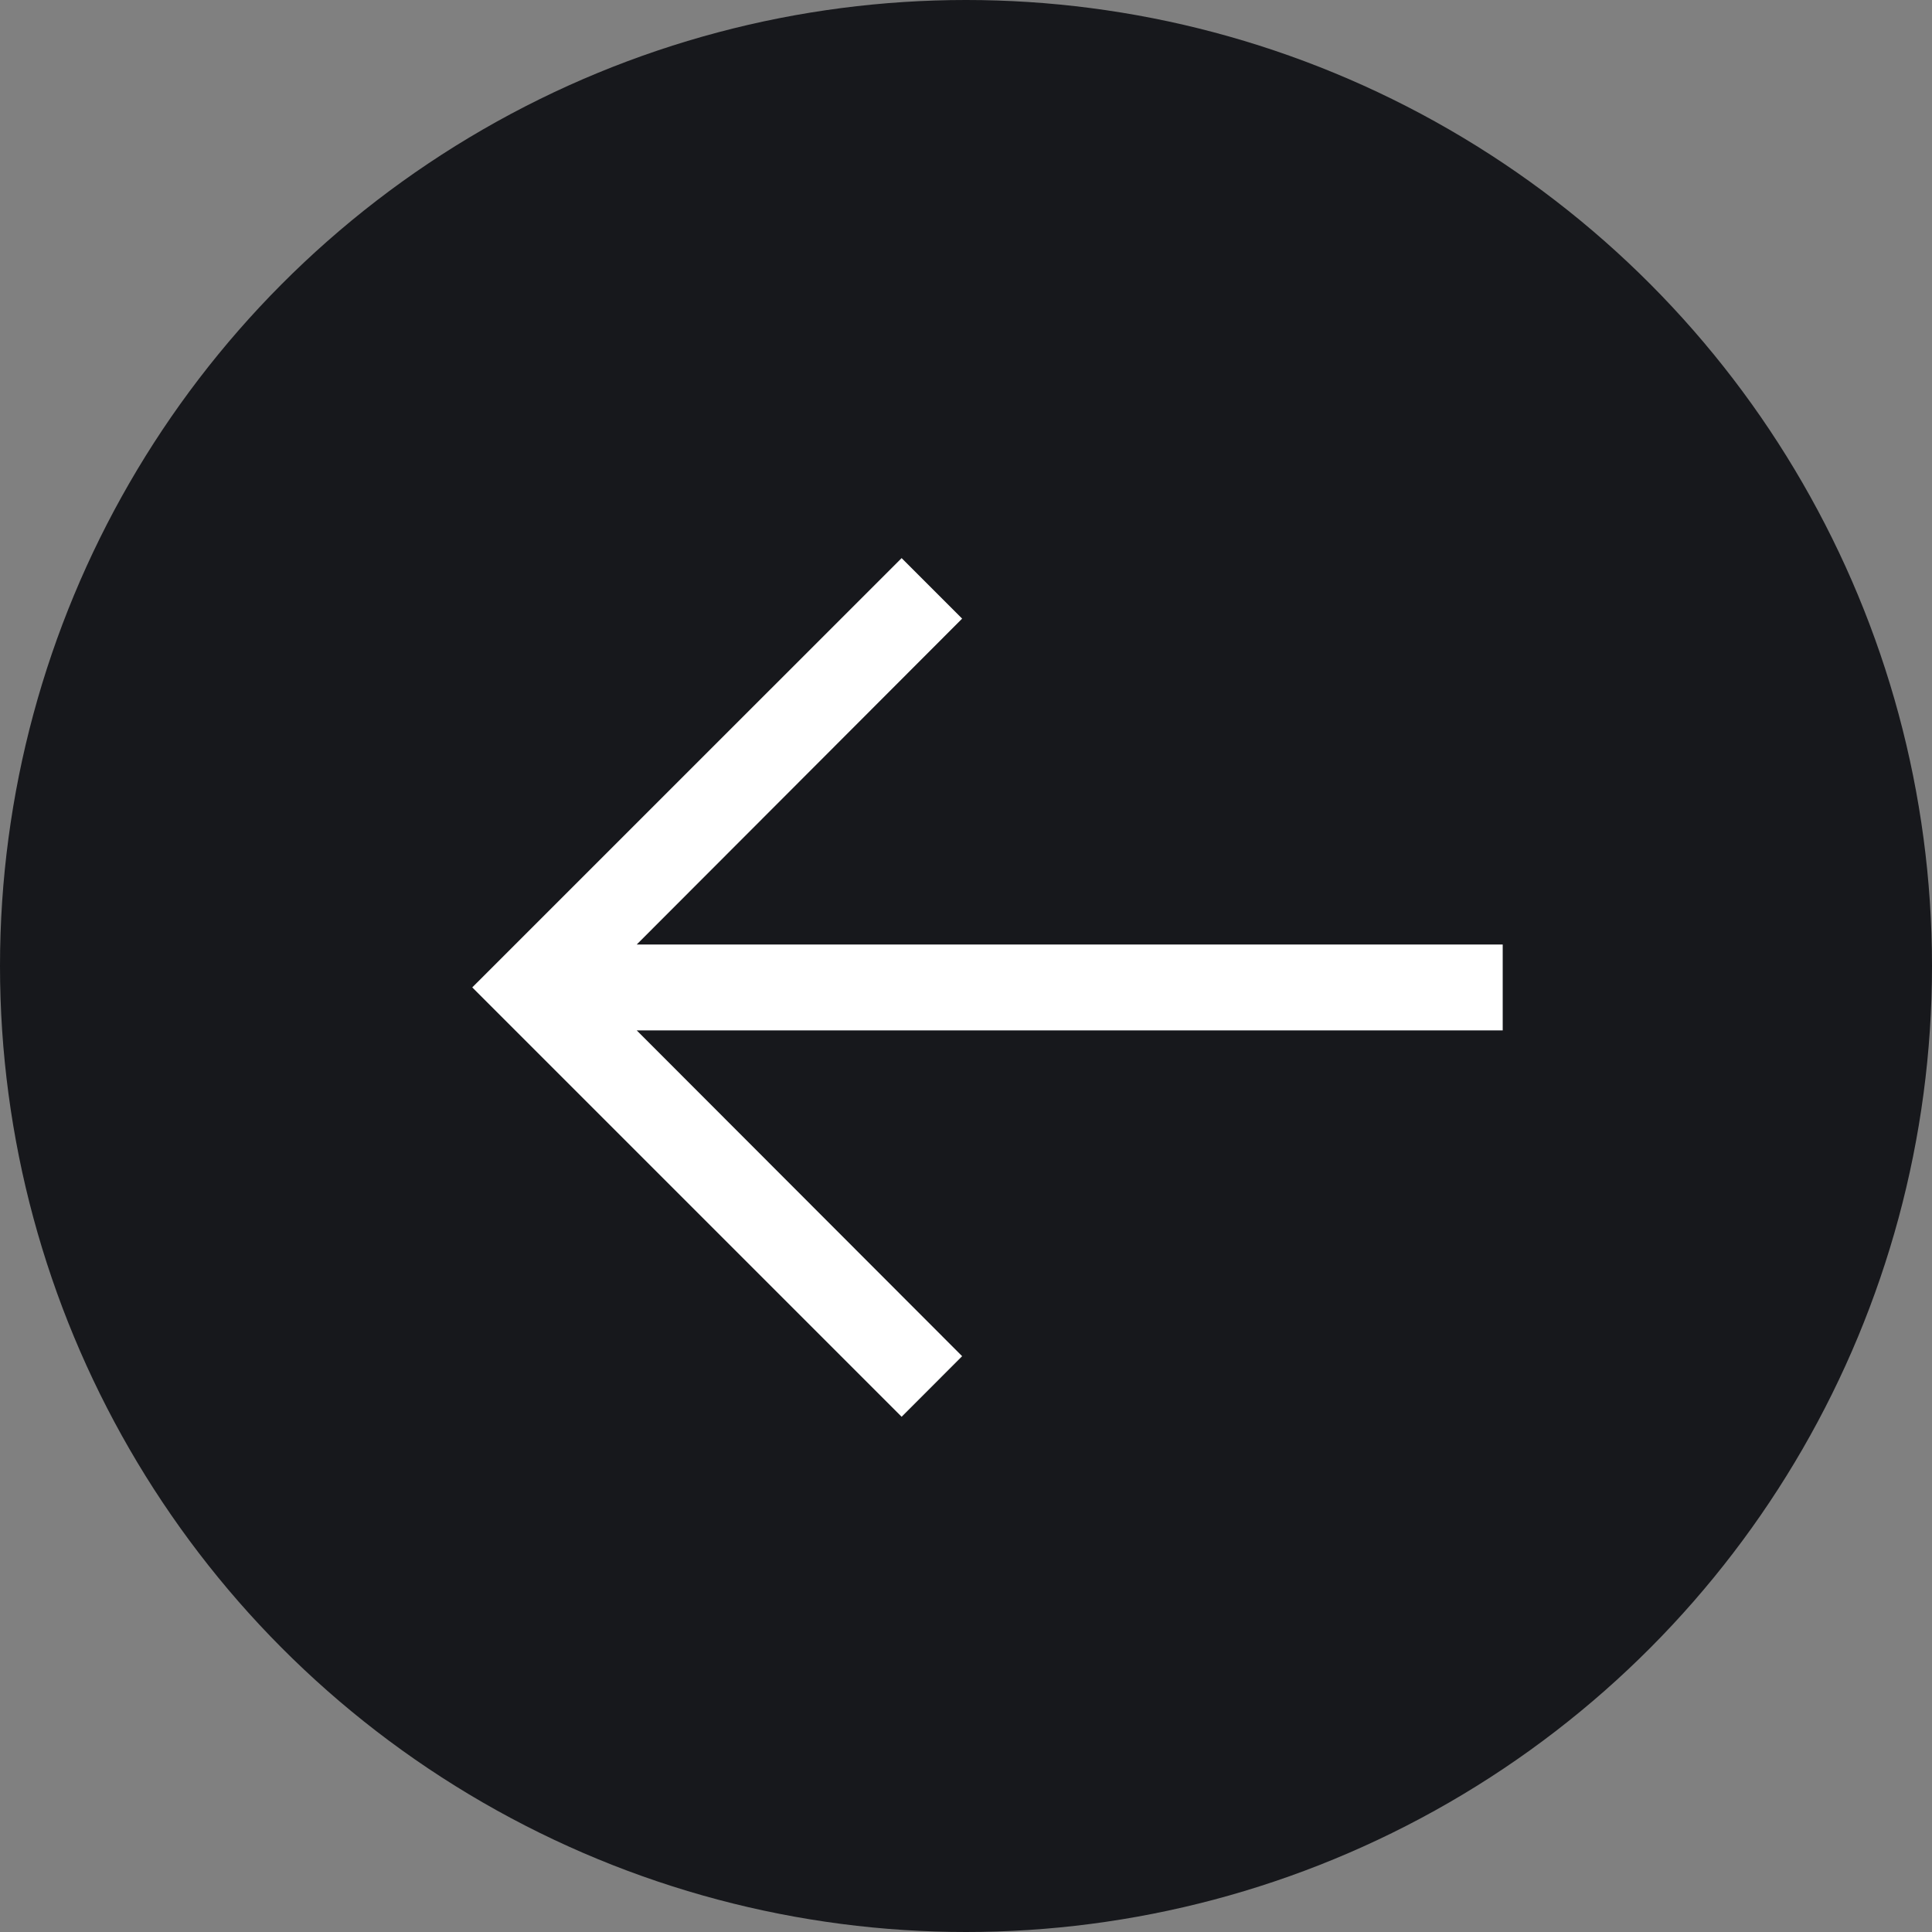
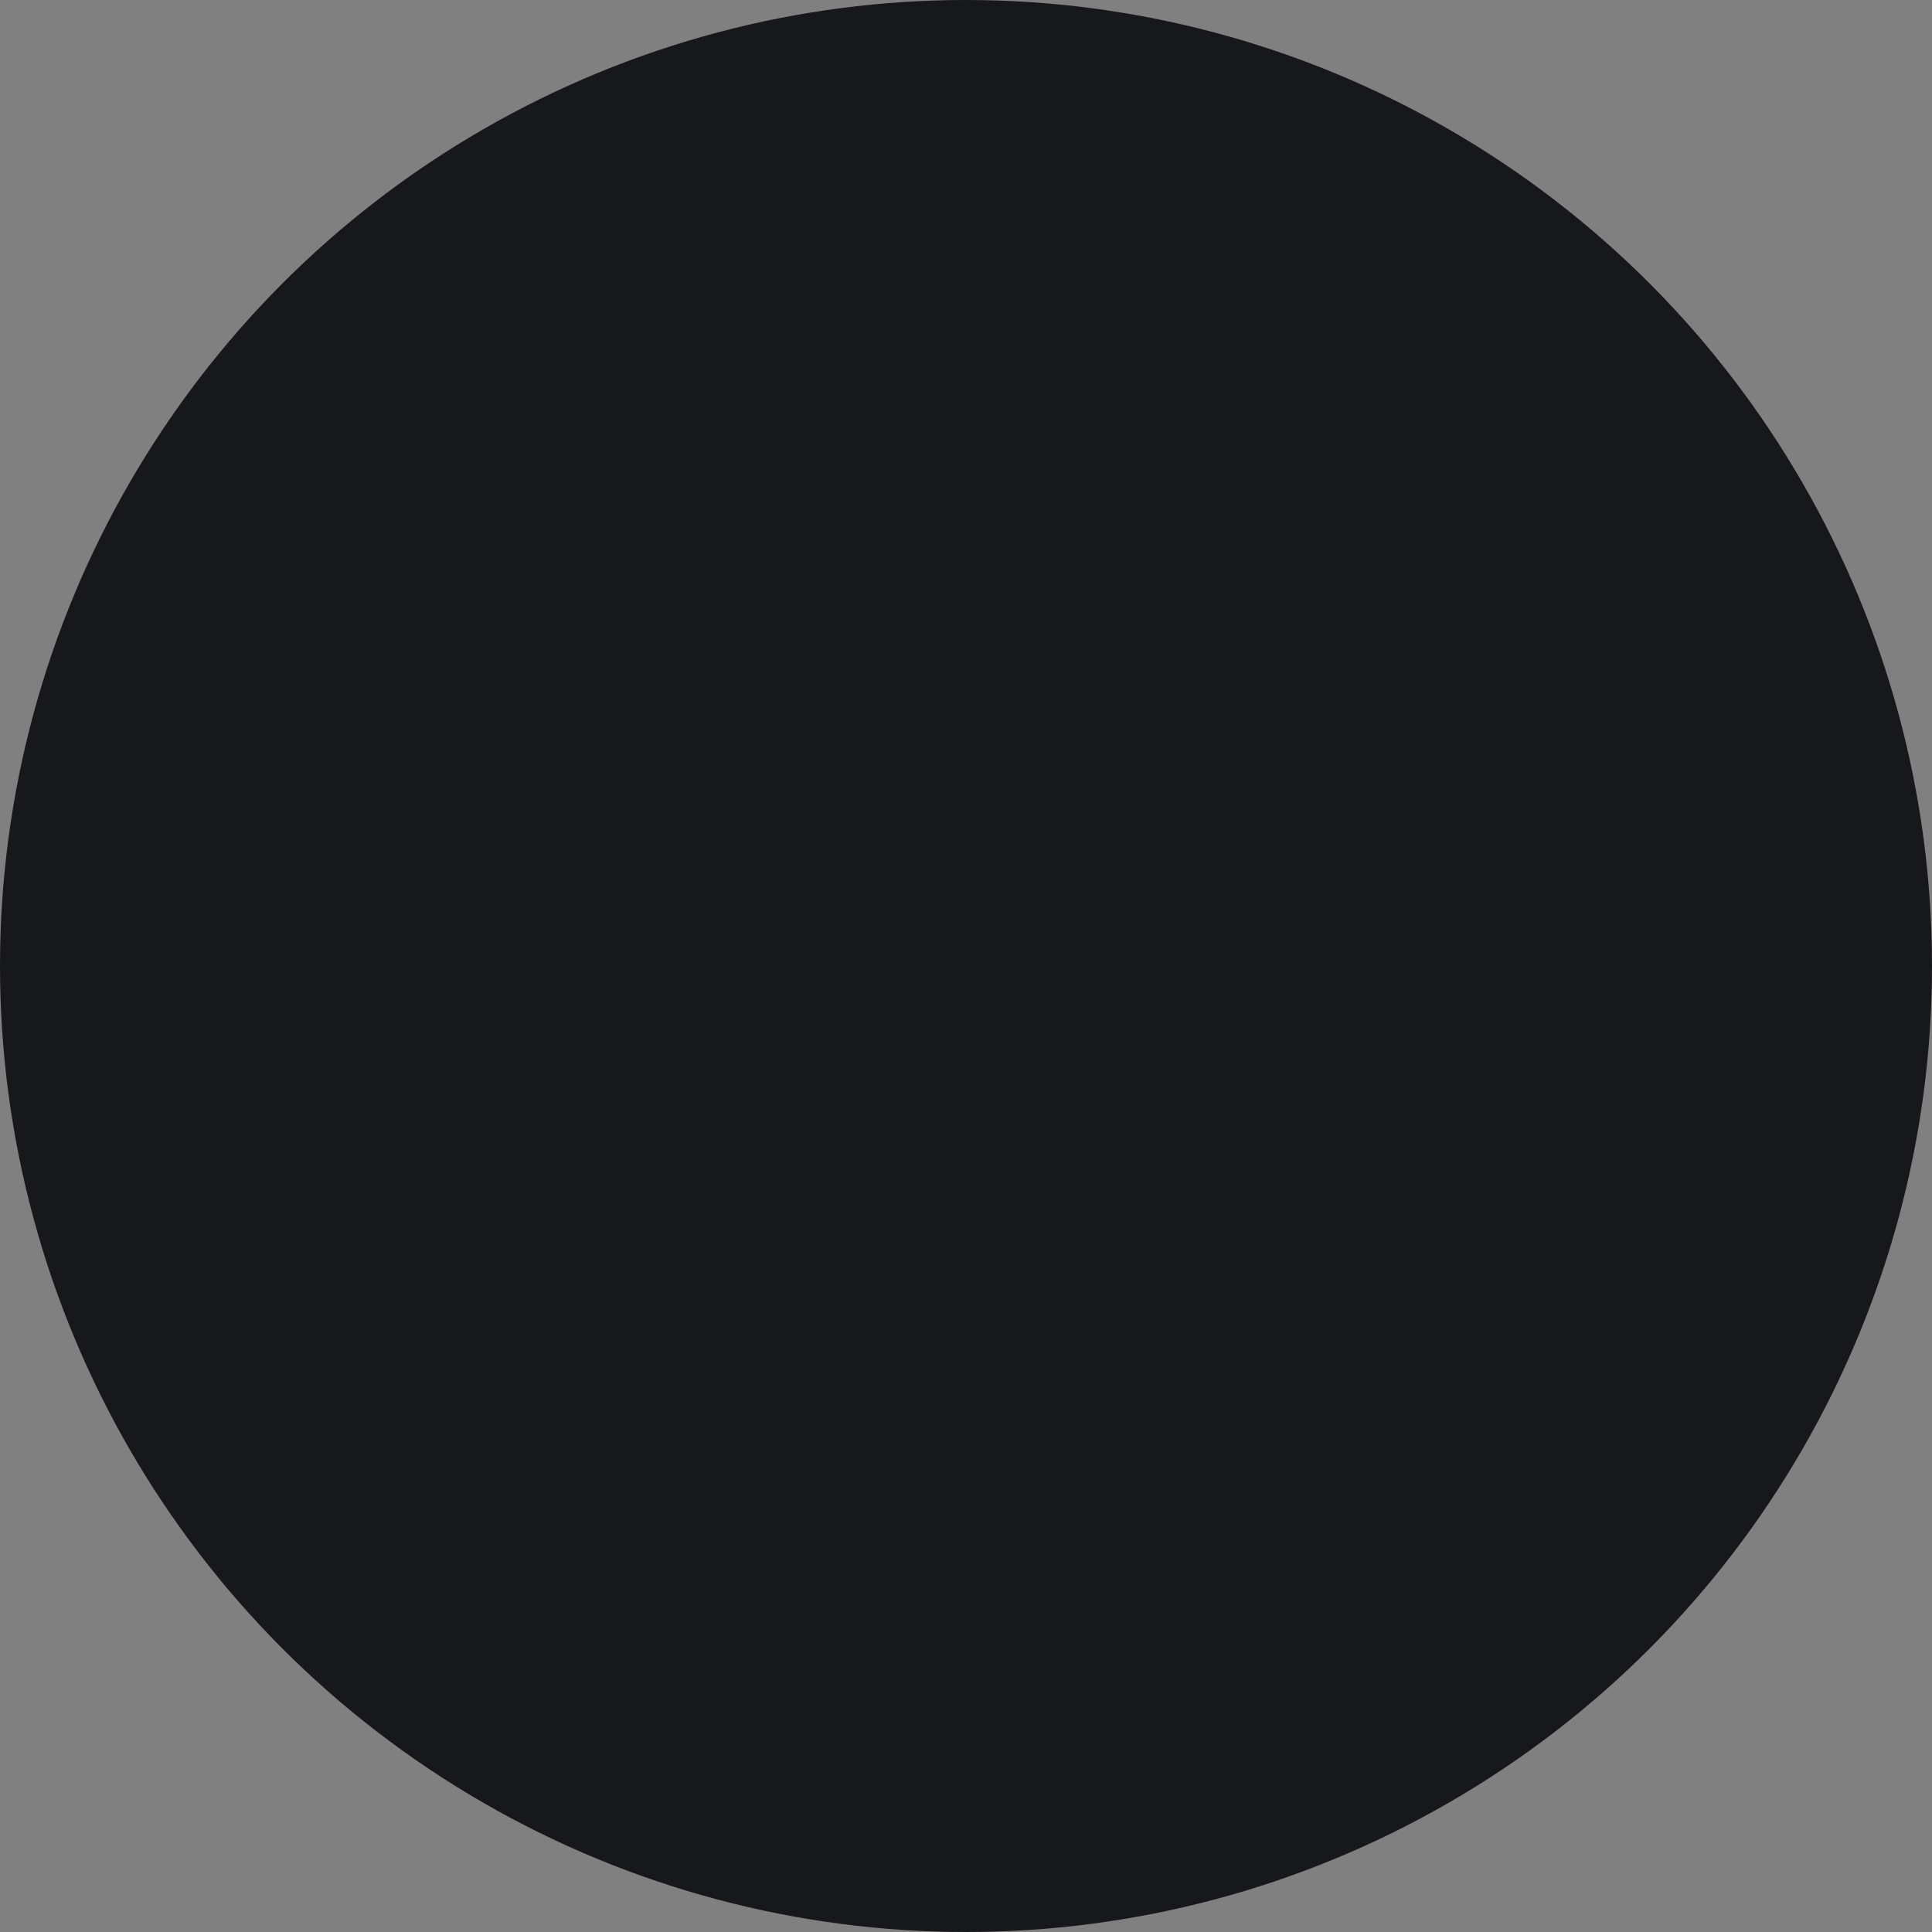
<svg xmlns="http://www.w3.org/2000/svg" width="25" height="25" viewBox="0 0 25 25" fill="none">
  <rect x="0" y="0" width="25" height="25" fill="#808080" stroke="none" />
  <circle cx="12.5" cy="12.5" r="12.5" fill="#17181C" />
-   <path d="M11.667 18.333L12.45 17.549L8.239 13.333H19.445V12.222H8.239L12.45 8.005L11.667 7.222L6.111 12.777L11.667 18.333Z" fill="white" />
</svg>